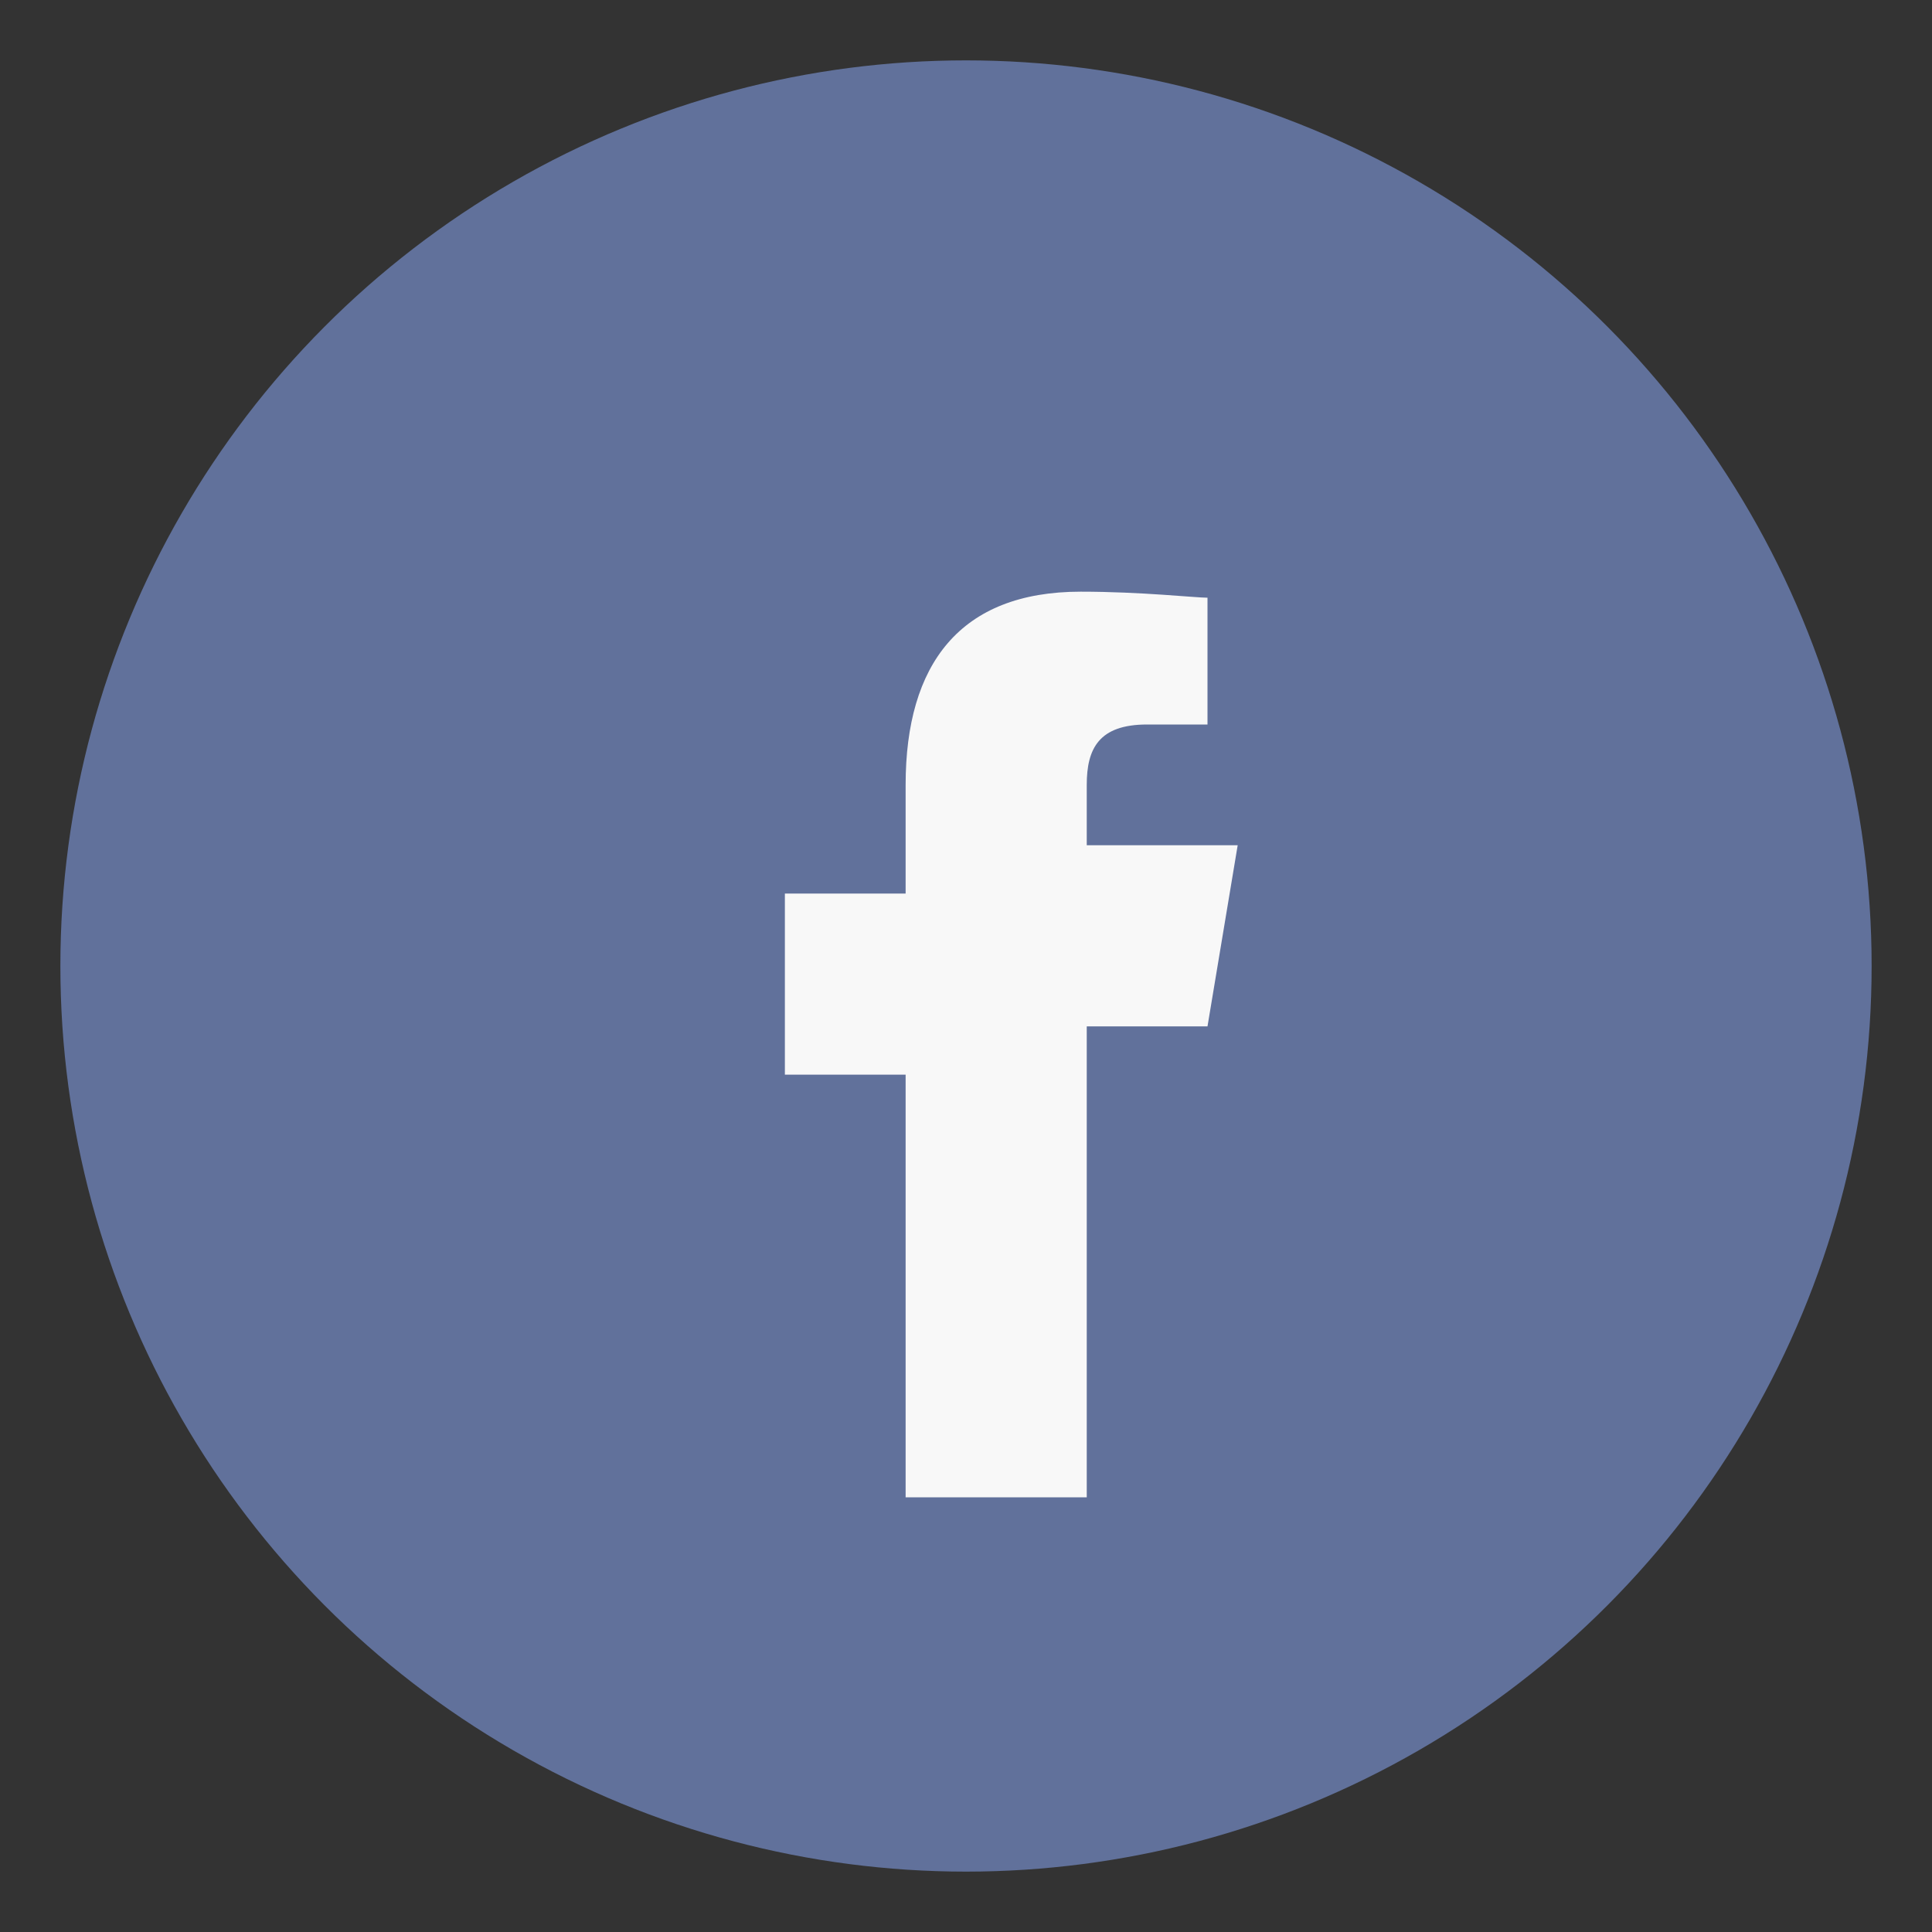
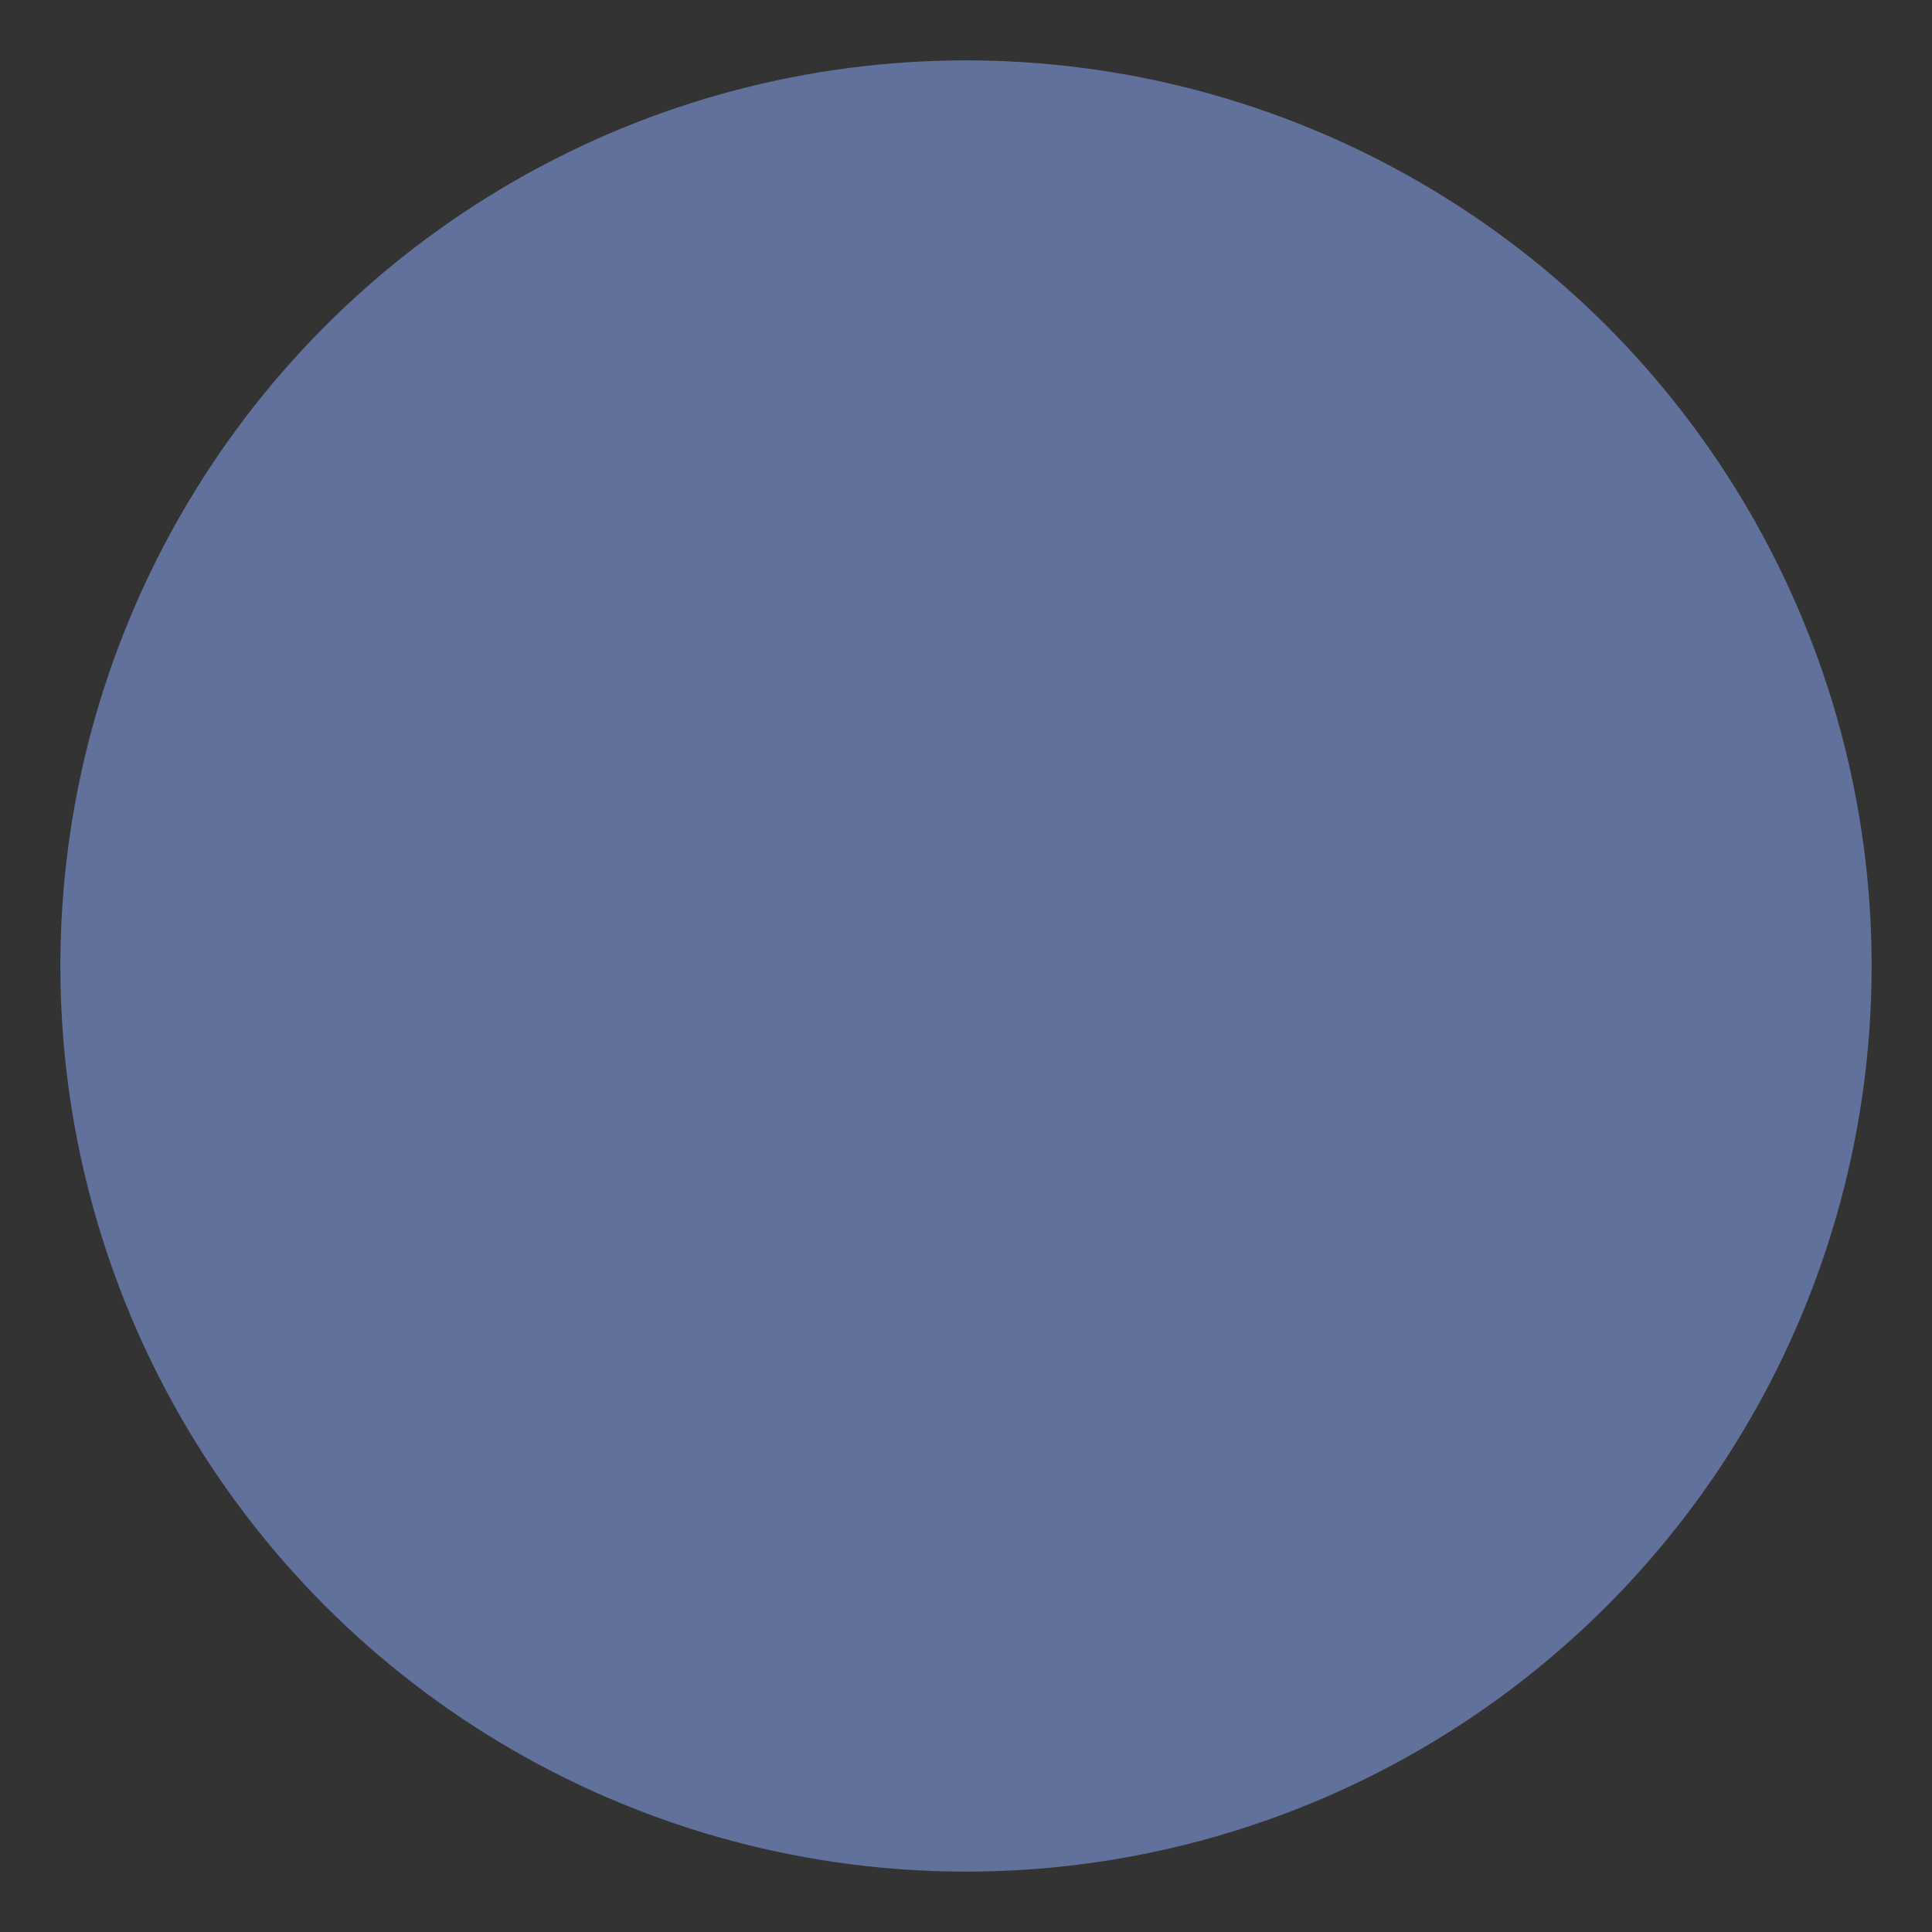
<svg xmlns="http://www.w3.org/2000/svg" width="32" height="32" viewBox="0 0 32 32">
  <rect x="0" y="0" width="32" height="32" fill="#333333" stroke="none" />
  <circle cx="16" cy="16" r="15" fill="#61719B" />
-   <path d="M18 17h2l.5-3h-2.5V13c0-.6.2-1 1-1h1V9.9c-.2 0-1.1-.1-2.1-.1-2 0-2.9 1.2-2.9 3.2v1.8h-2v3h2v7h3v-7z" fill="#F8F8F8" />
</svg>